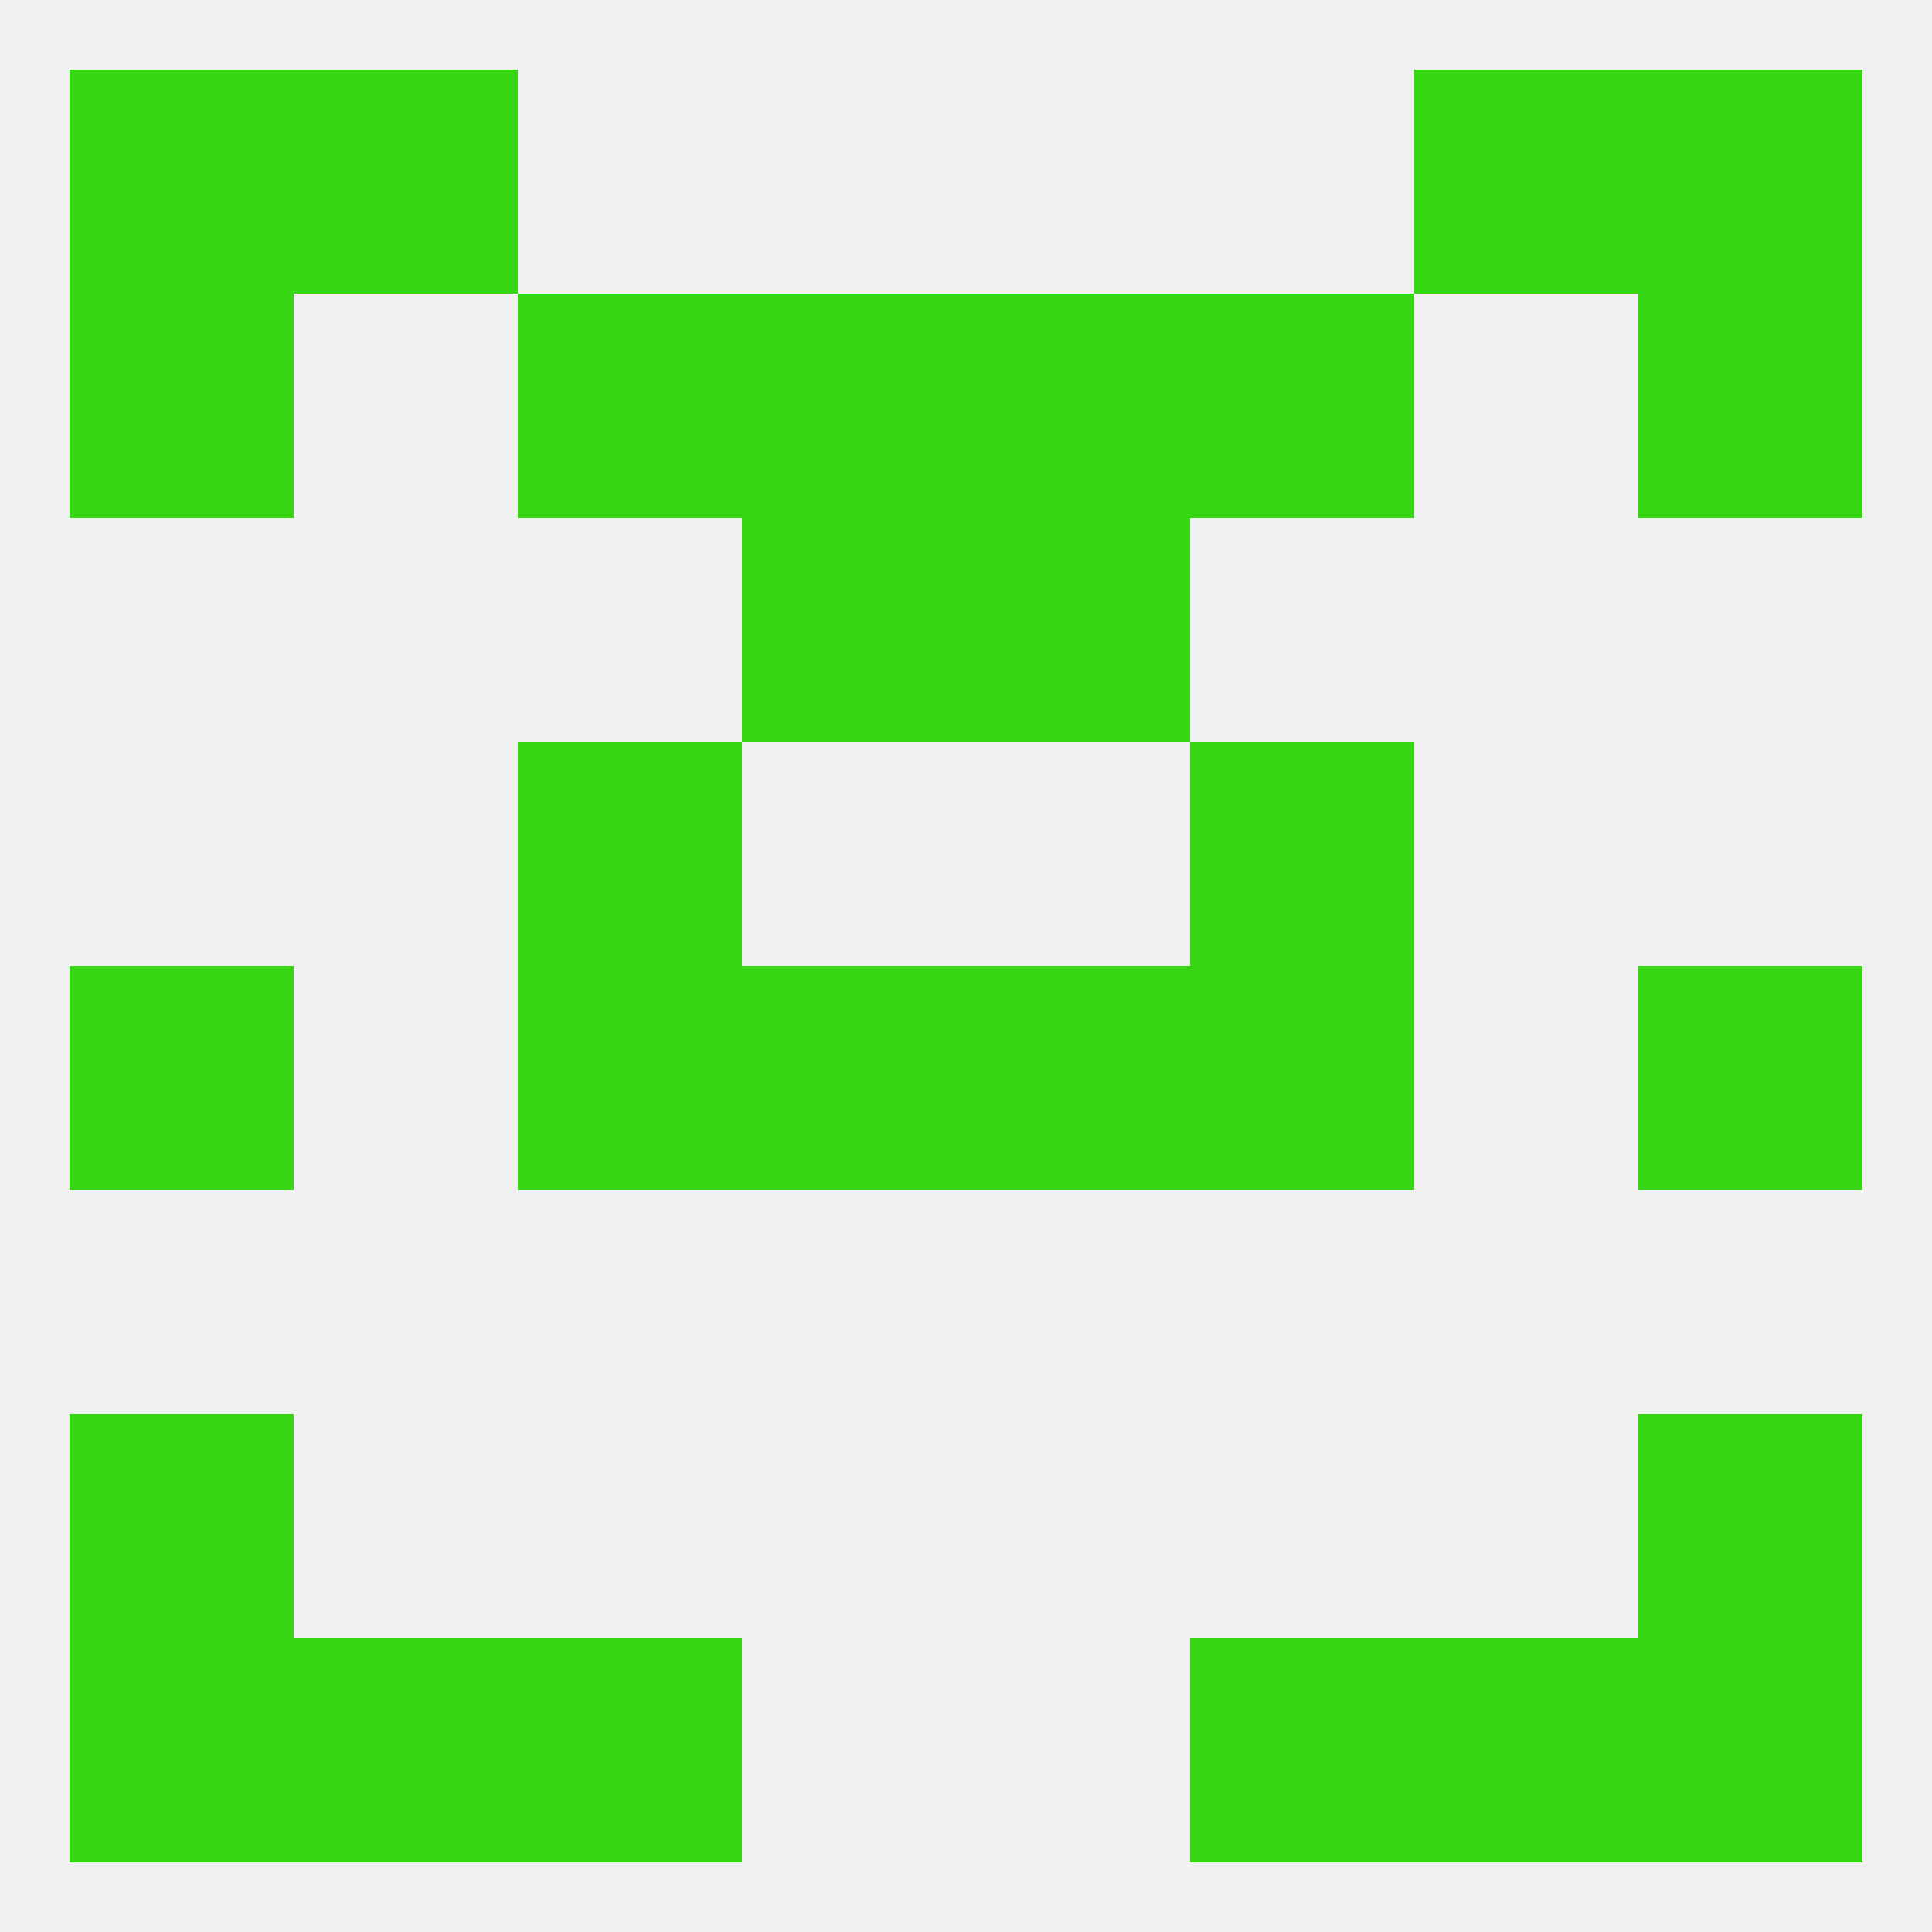
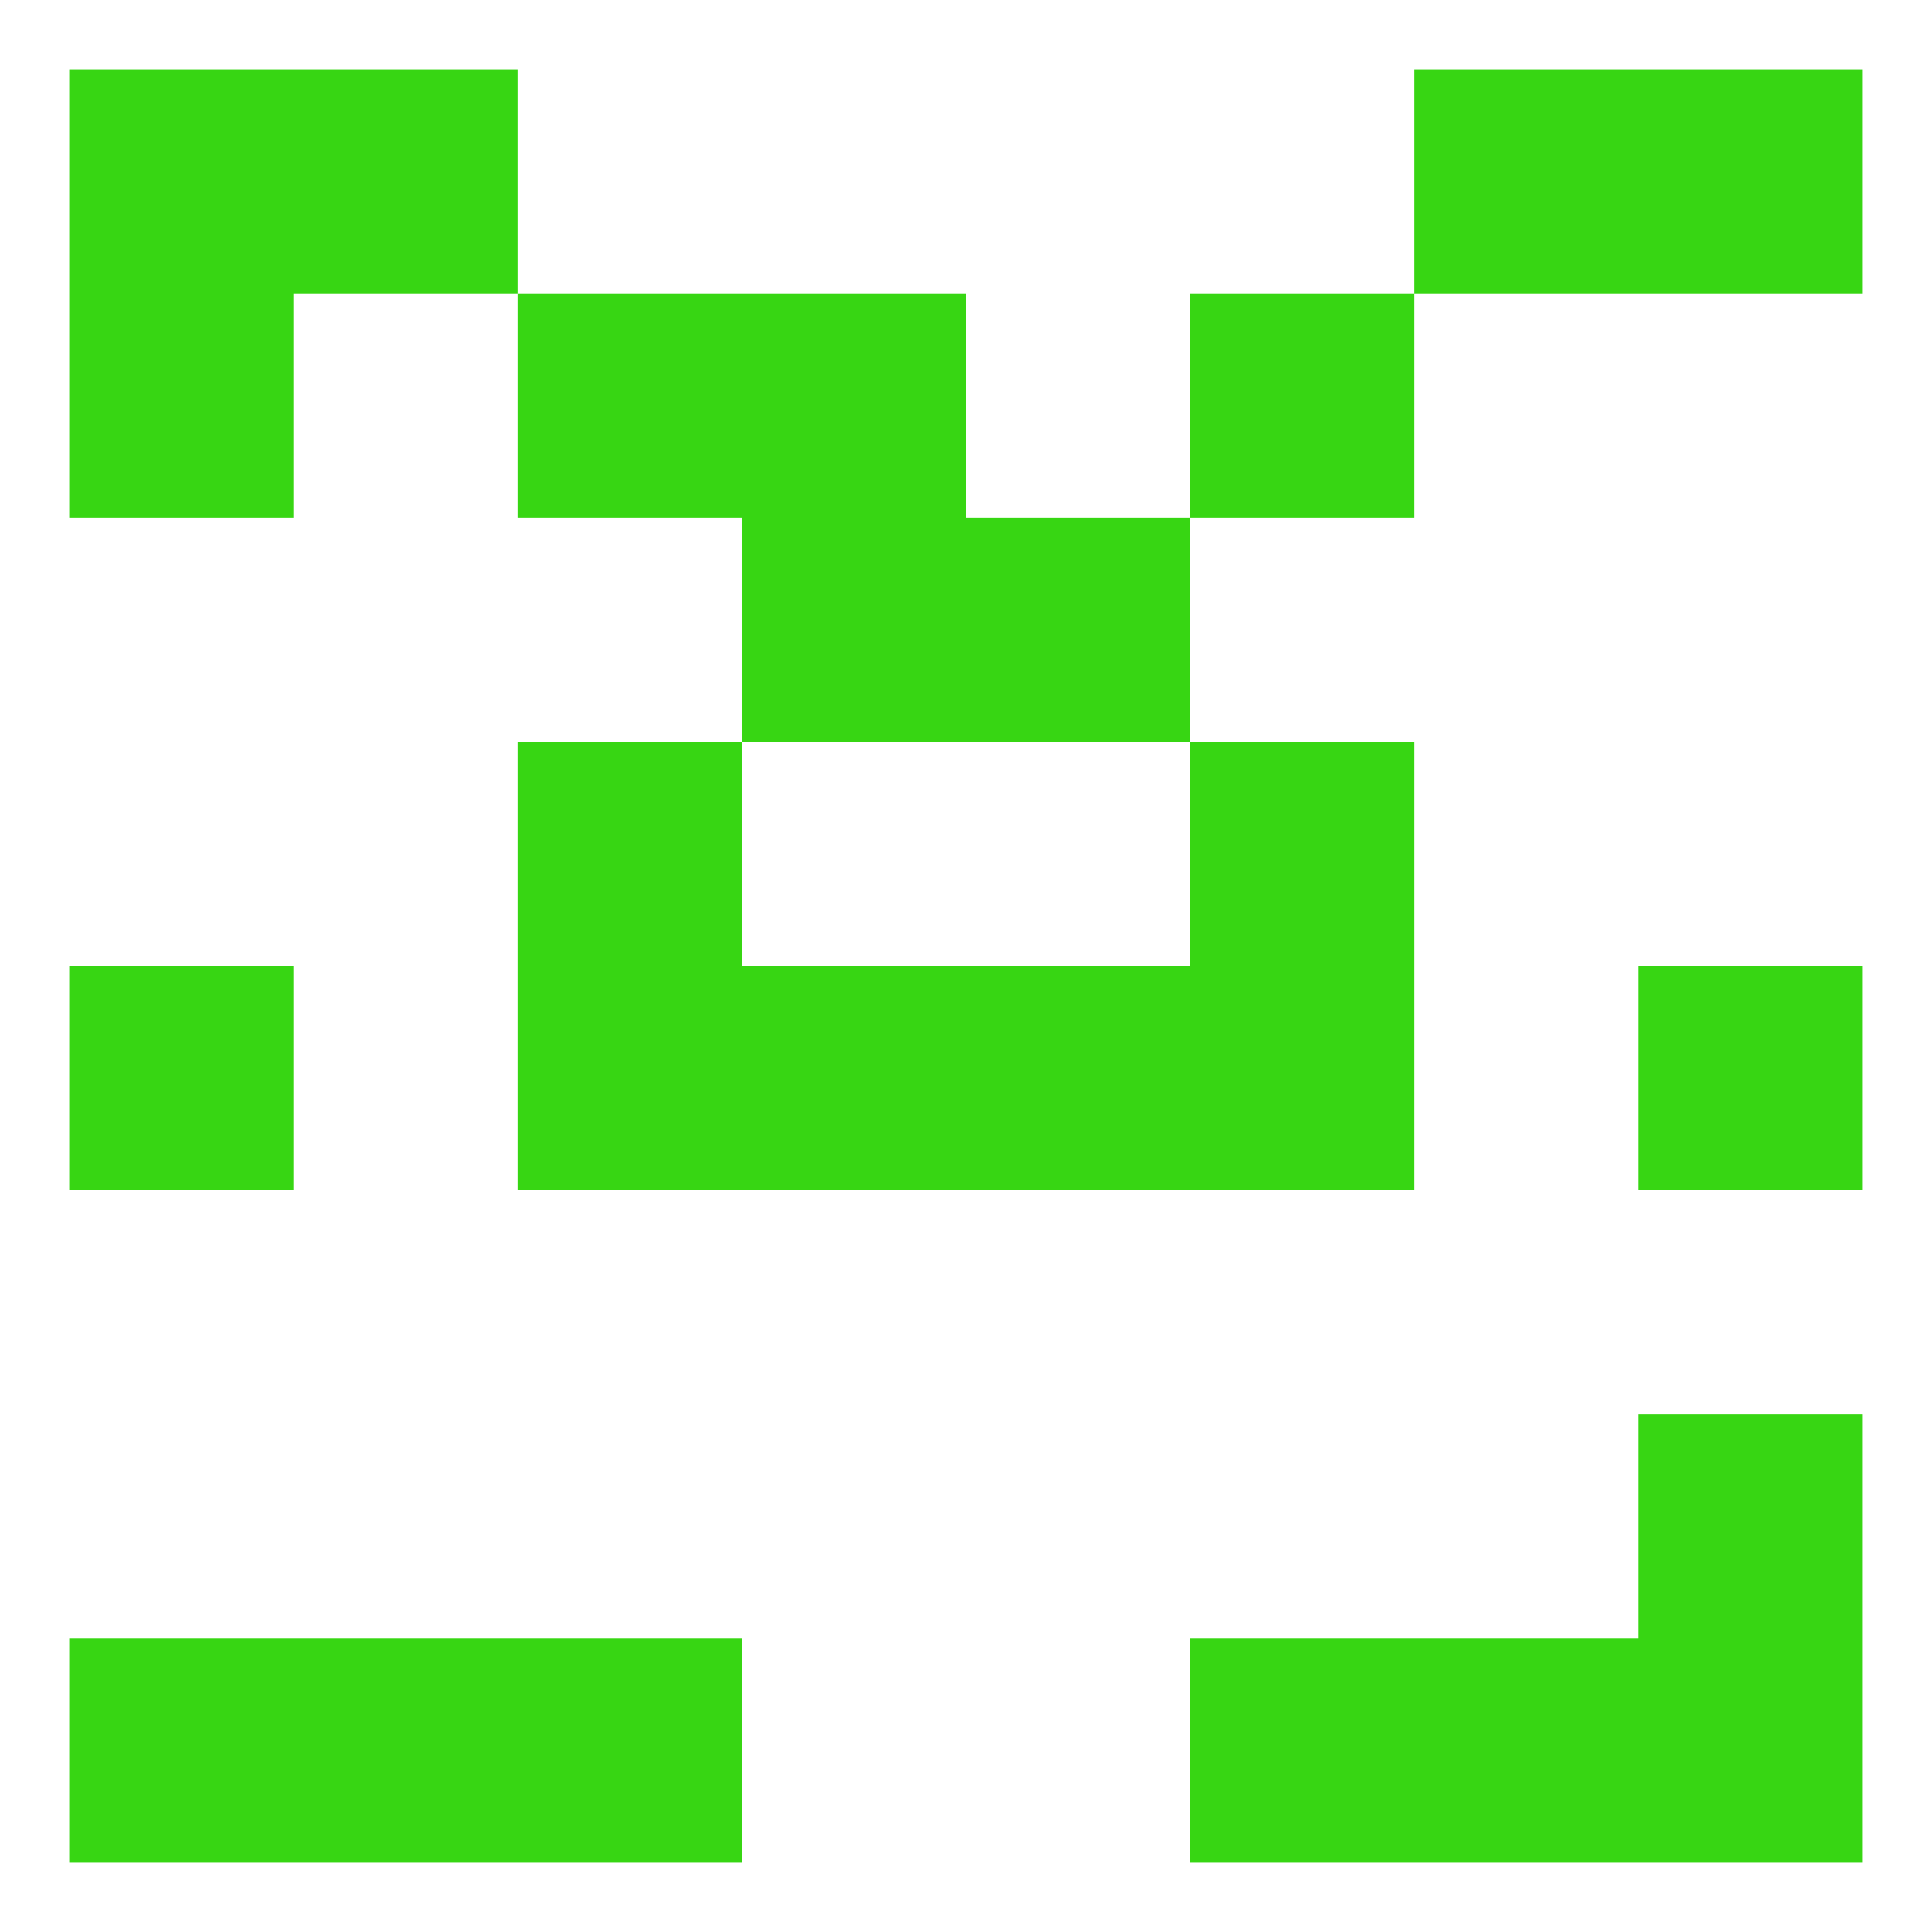
<svg xmlns="http://www.w3.org/2000/svg" version="1.1" baseprofile="full" width="250" height="250" viewBox="0 0 250 250">
-   <rect width="100%" height="100%" fill="rgba(240,240,240,255)" />
  <rect x="67" y="96" width="29" height="29" fill="rgba(55,214,19,255)" />
  <rect x="154" y="96" width="29" height="29" fill="rgba(55,214,19,255)" />
  <rect x="96" y="67" width="29" height="29" fill="rgba(55,214,19,255)" />
  <rect x="125" y="67" width="29" height="29" fill="rgba(55,214,19,255)" />
  <rect x="9" y="38" width="29" height="29" fill="rgba(55,214,19,255)" />
-   <rect x="212" y="38" width="29" height="29" fill="rgba(55,214,19,255)" />
  <rect x="67" y="38" width="29" height="29" fill="rgba(55,214,19,255)" />
  <rect x="154" y="38" width="29" height="29" fill="rgba(55,214,19,255)" />
  <rect x="96" y="38" width="29" height="29" fill="rgba(55,214,19,255)" />
-   <rect x="125" y="38" width="29" height="29" fill="rgba(55,214,19,255)" />
  <rect x="183" y="9" width="29" height="29" fill="rgba(55,214,19,255)" />
  <rect x="9" y="9" width="29" height="29" fill="rgba(55,214,19,255)" />
  <rect x="212" y="9" width="29" height="29" fill="rgba(55,214,19,255)" />
  <rect x="38" y="9" width="29" height="29" fill="rgba(55,214,19,255)" />
  <rect x="67" y="212" width="29" height="29" fill="rgba(55,214,19,255)" />
  <rect x="154" y="212" width="29" height="29" fill="rgba(55,214,19,255)" />
  <rect x="38" y="212" width="29" height="29" fill="rgba(55,214,19,255)" />
  <rect x="183" y="212" width="29" height="29" fill="rgba(55,214,19,255)" />
  <rect x="9" y="212" width="29" height="29" fill="rgba(55,214,19,255)" />
  <rect x="212" y="212" width="29" height="29" fill="rgba(55,214,19,255)" />
-   <rect x="9" y="183" width="29" height="29" fill="rgba(55,214,19,255)" />
  <rect x="212" y="183" width="29" height="29" fill="rgba(55,214,19,255)" />
  <rect x="96" y="125" width="29" height="29" fill="rgba(55,214,19,255)" />
  <rect x="125" y="125" width="29" height="29" fill="rgba(55,214,19,255)" />
  <rect x="67" y="125" width="29" height="29" fill="rgba(55,214,19,255)" />
  <rect x="154" y="125" width="29" height="29" fill="rgba(55,214,19,255)" />
  <rect x="9" y="125" width="29" height="29" fill="rgba(55,214,19,255)" />
  <rect x="212" y="125" width="29" height="29" fill="rgba(55,214,19,255)" />
</svg>